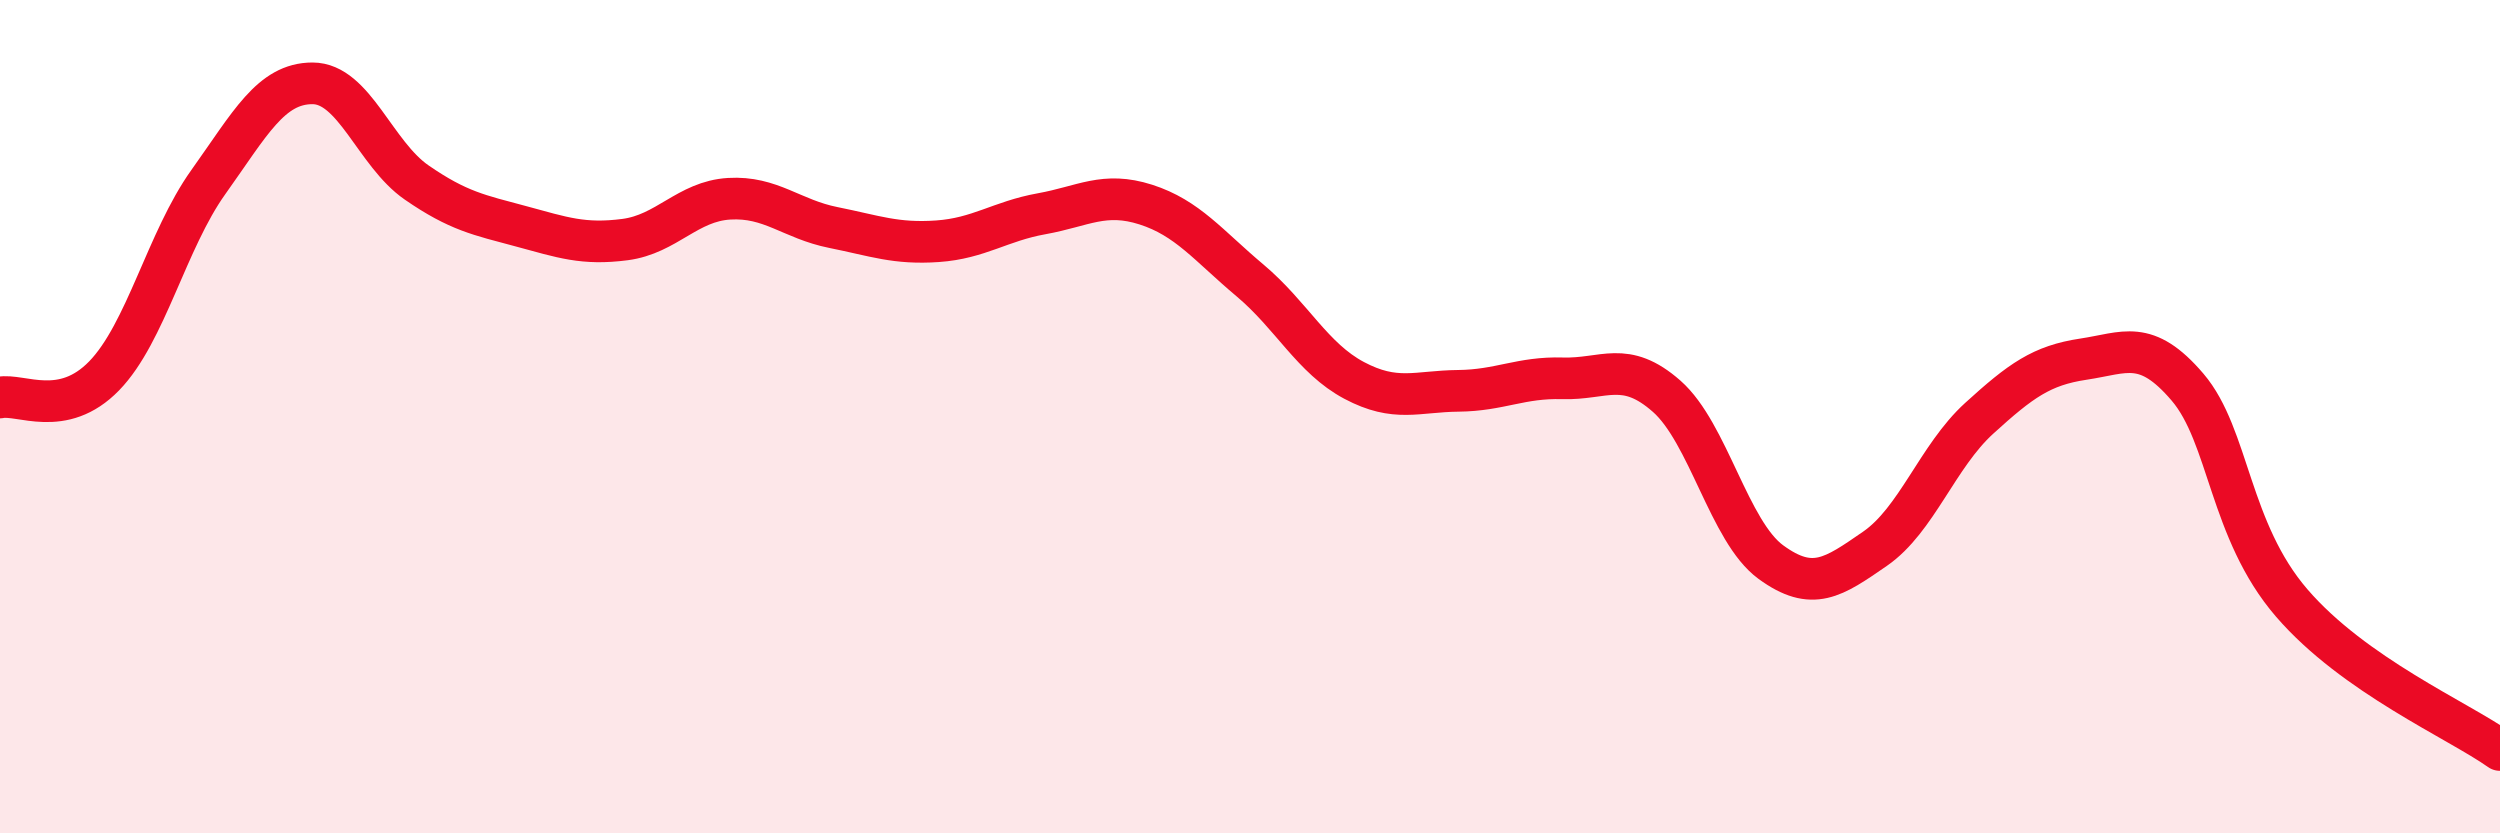
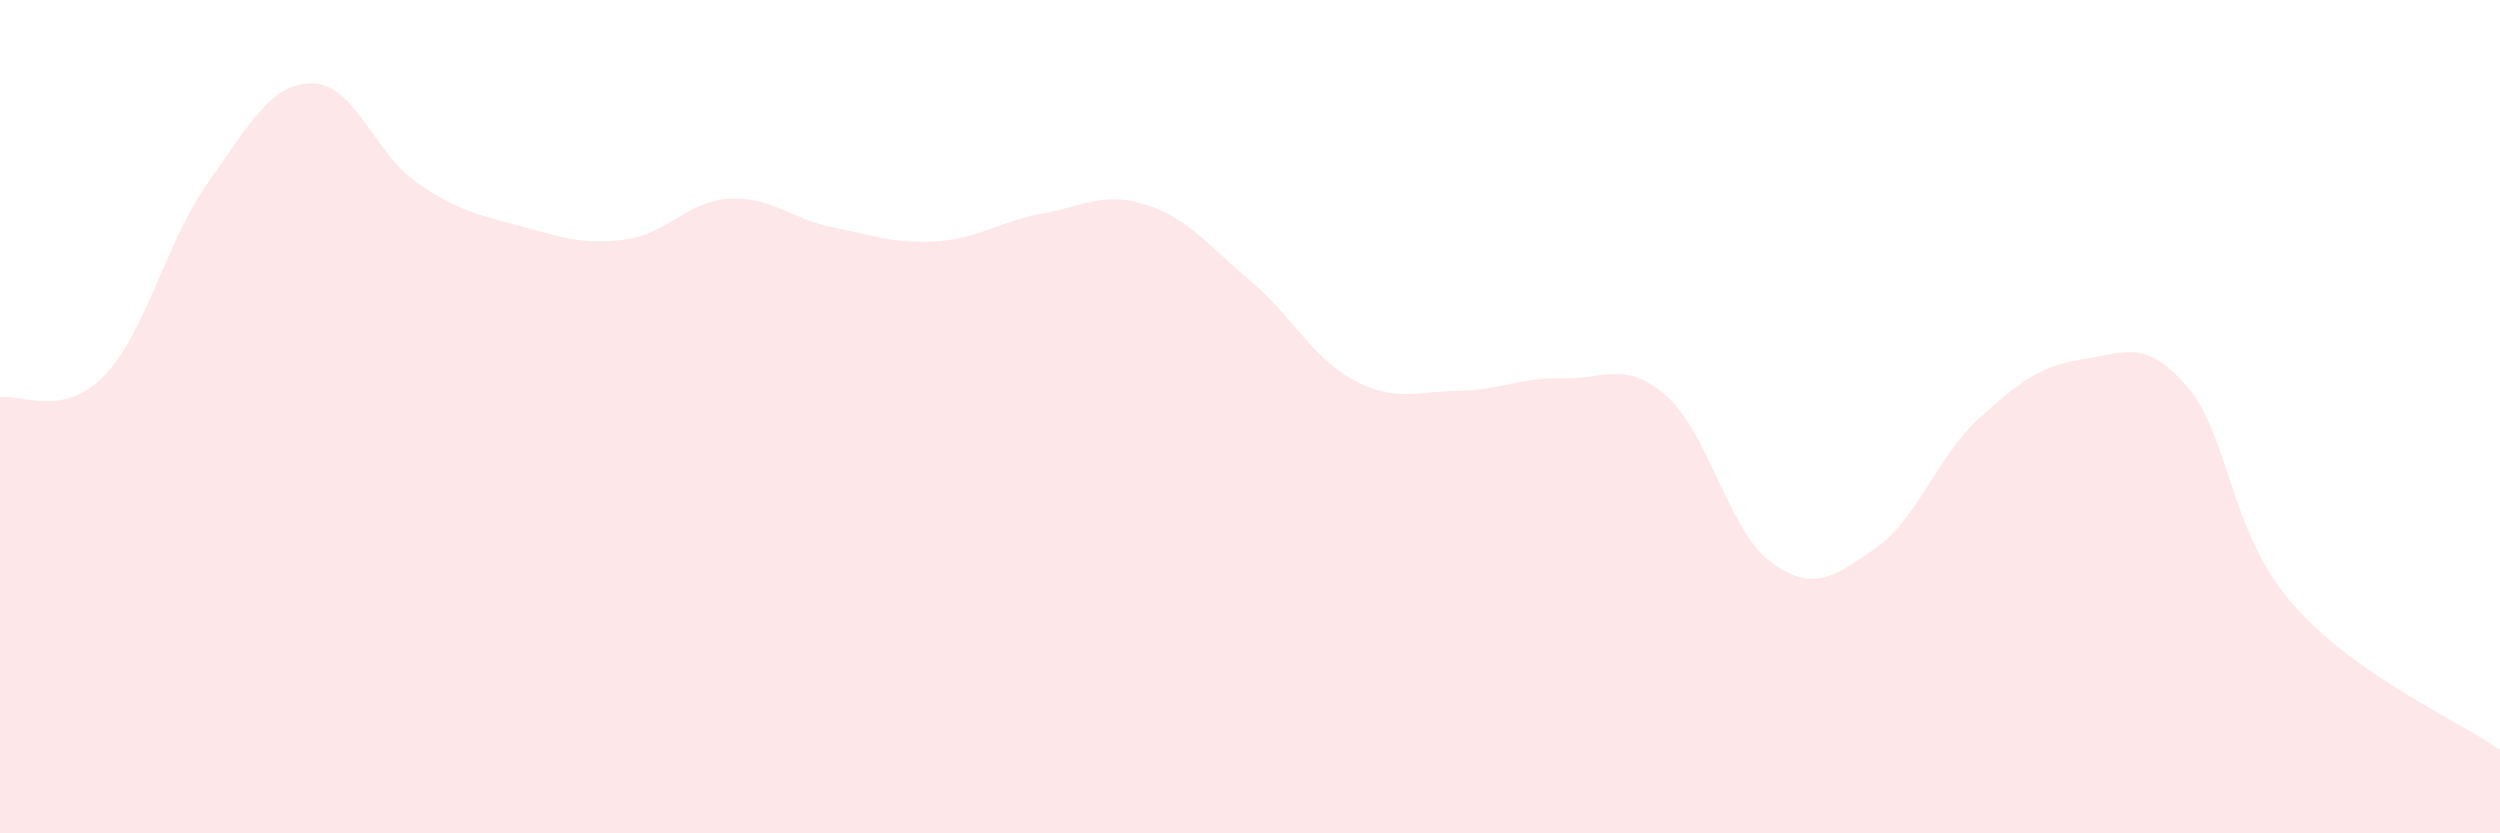
<svg xmlns="http://www.w3.org/2000/svg" width="60" height="20" viewBox="0 0 60 20">
  <path d="M 0,9.54 C 0.5,9.44 1.5,10.05 2.5,9.02 C 3.5,7.99 4,5.77 5,4.37 C 6,2.97 6.5,2 7.5,2 C 8.5,2 9,3.69 10,4.38 C 11,5.07 11.5,5.16 12.5,5.43 C 13.5,5.7 14,5.88 15,5.75 C 16,5.62 16.5,4.83 17.5,4.77 C 18.5,4.71 19,5.26 20,5.46 C 21,5.66 21.5,5.86 22.5,5.79 C 23.5,5.72 24,5.31 25,5.13 C 26,4.95 26.5,4.59 27.5,4.91 C 28.5,5.23 29,5.89 30,6.73 C 31,7.57 31.5,8.6 32.5,9.13 C 33.5,9.66 34,9.39 35,9.38 C 36,9.37 36.5,9.05 37.5,9.08 C 38.5,9.11 39,8.63 40,9.51 C 41,10.39 41.5,12.76 42.5,13.49 C 43.5,14.22 44,13.86 45,13.17 C 46,12.48 46.5,10.95 47.5,10.04 C 48.5,9.13 49,8.77 50,8.62 C 51,8.47 51.5,8.12 52.5,9.29 C 53.5,10.46 53.5,12.73 55,14.47 C 56.5,16.21 59,17.29 60,18L60 20L0 20Z" fill="#EB0A25" opacity="0.1" stroke-linecap="round" stroke-linejoin="round" />
-   <path d="M 0,9.54 C 0.5,9.44 1.5,10.05 2.5,9.02 C 3.5,7.99 4,5.77 5,4.37 C 6,2.97 6.5,2 7.5,2 C 8.5,2 9,3.69 10,4.38 C 11,5.07 11.5,5.16 12.5,5.43 C 13.5,5.7 14,5.88 15,5.75 C 16,5.62 16.5,4.83 17.5,4.77 C 18.5,4.71 19,5.26 20,5.46 C 21,5.66 21.5,5.86 22.5,5.79 C 23.5,5.72 24,5.31 25,5.13 C 26,4.95 26.5,4.59 27.5,4.91 C 28.5,5.23 29,5.89 30,6.73 C 31,7.57 31.5,8.6 32.5,9.13 C 33.5,9.66 34,9.39 35,9.38 C 36,9.37 36.5,9.05 37.5,9.08 C 38.5,9.11 39,8.63 40,9.51 C 41,10.39 41.5,12.76 42.5,13.49 C 43.5,14.22 44,13.86 45,13.17 C 46,12.48 46.5,10.95 47.5,10.04 C 48.5,9.13 49,8.77 50,8.62 C 51,8.47 51.5,8.12 52.5,9.29 C 53.5,10.46 53.5,12.73 55,14.47 C 56.5,16.21 59,17.29 60,18" stroke="#EB0A25" stroke-width="1" fill="none" stroke-linecap="round" stroke-linejoin="round" />
</svg>